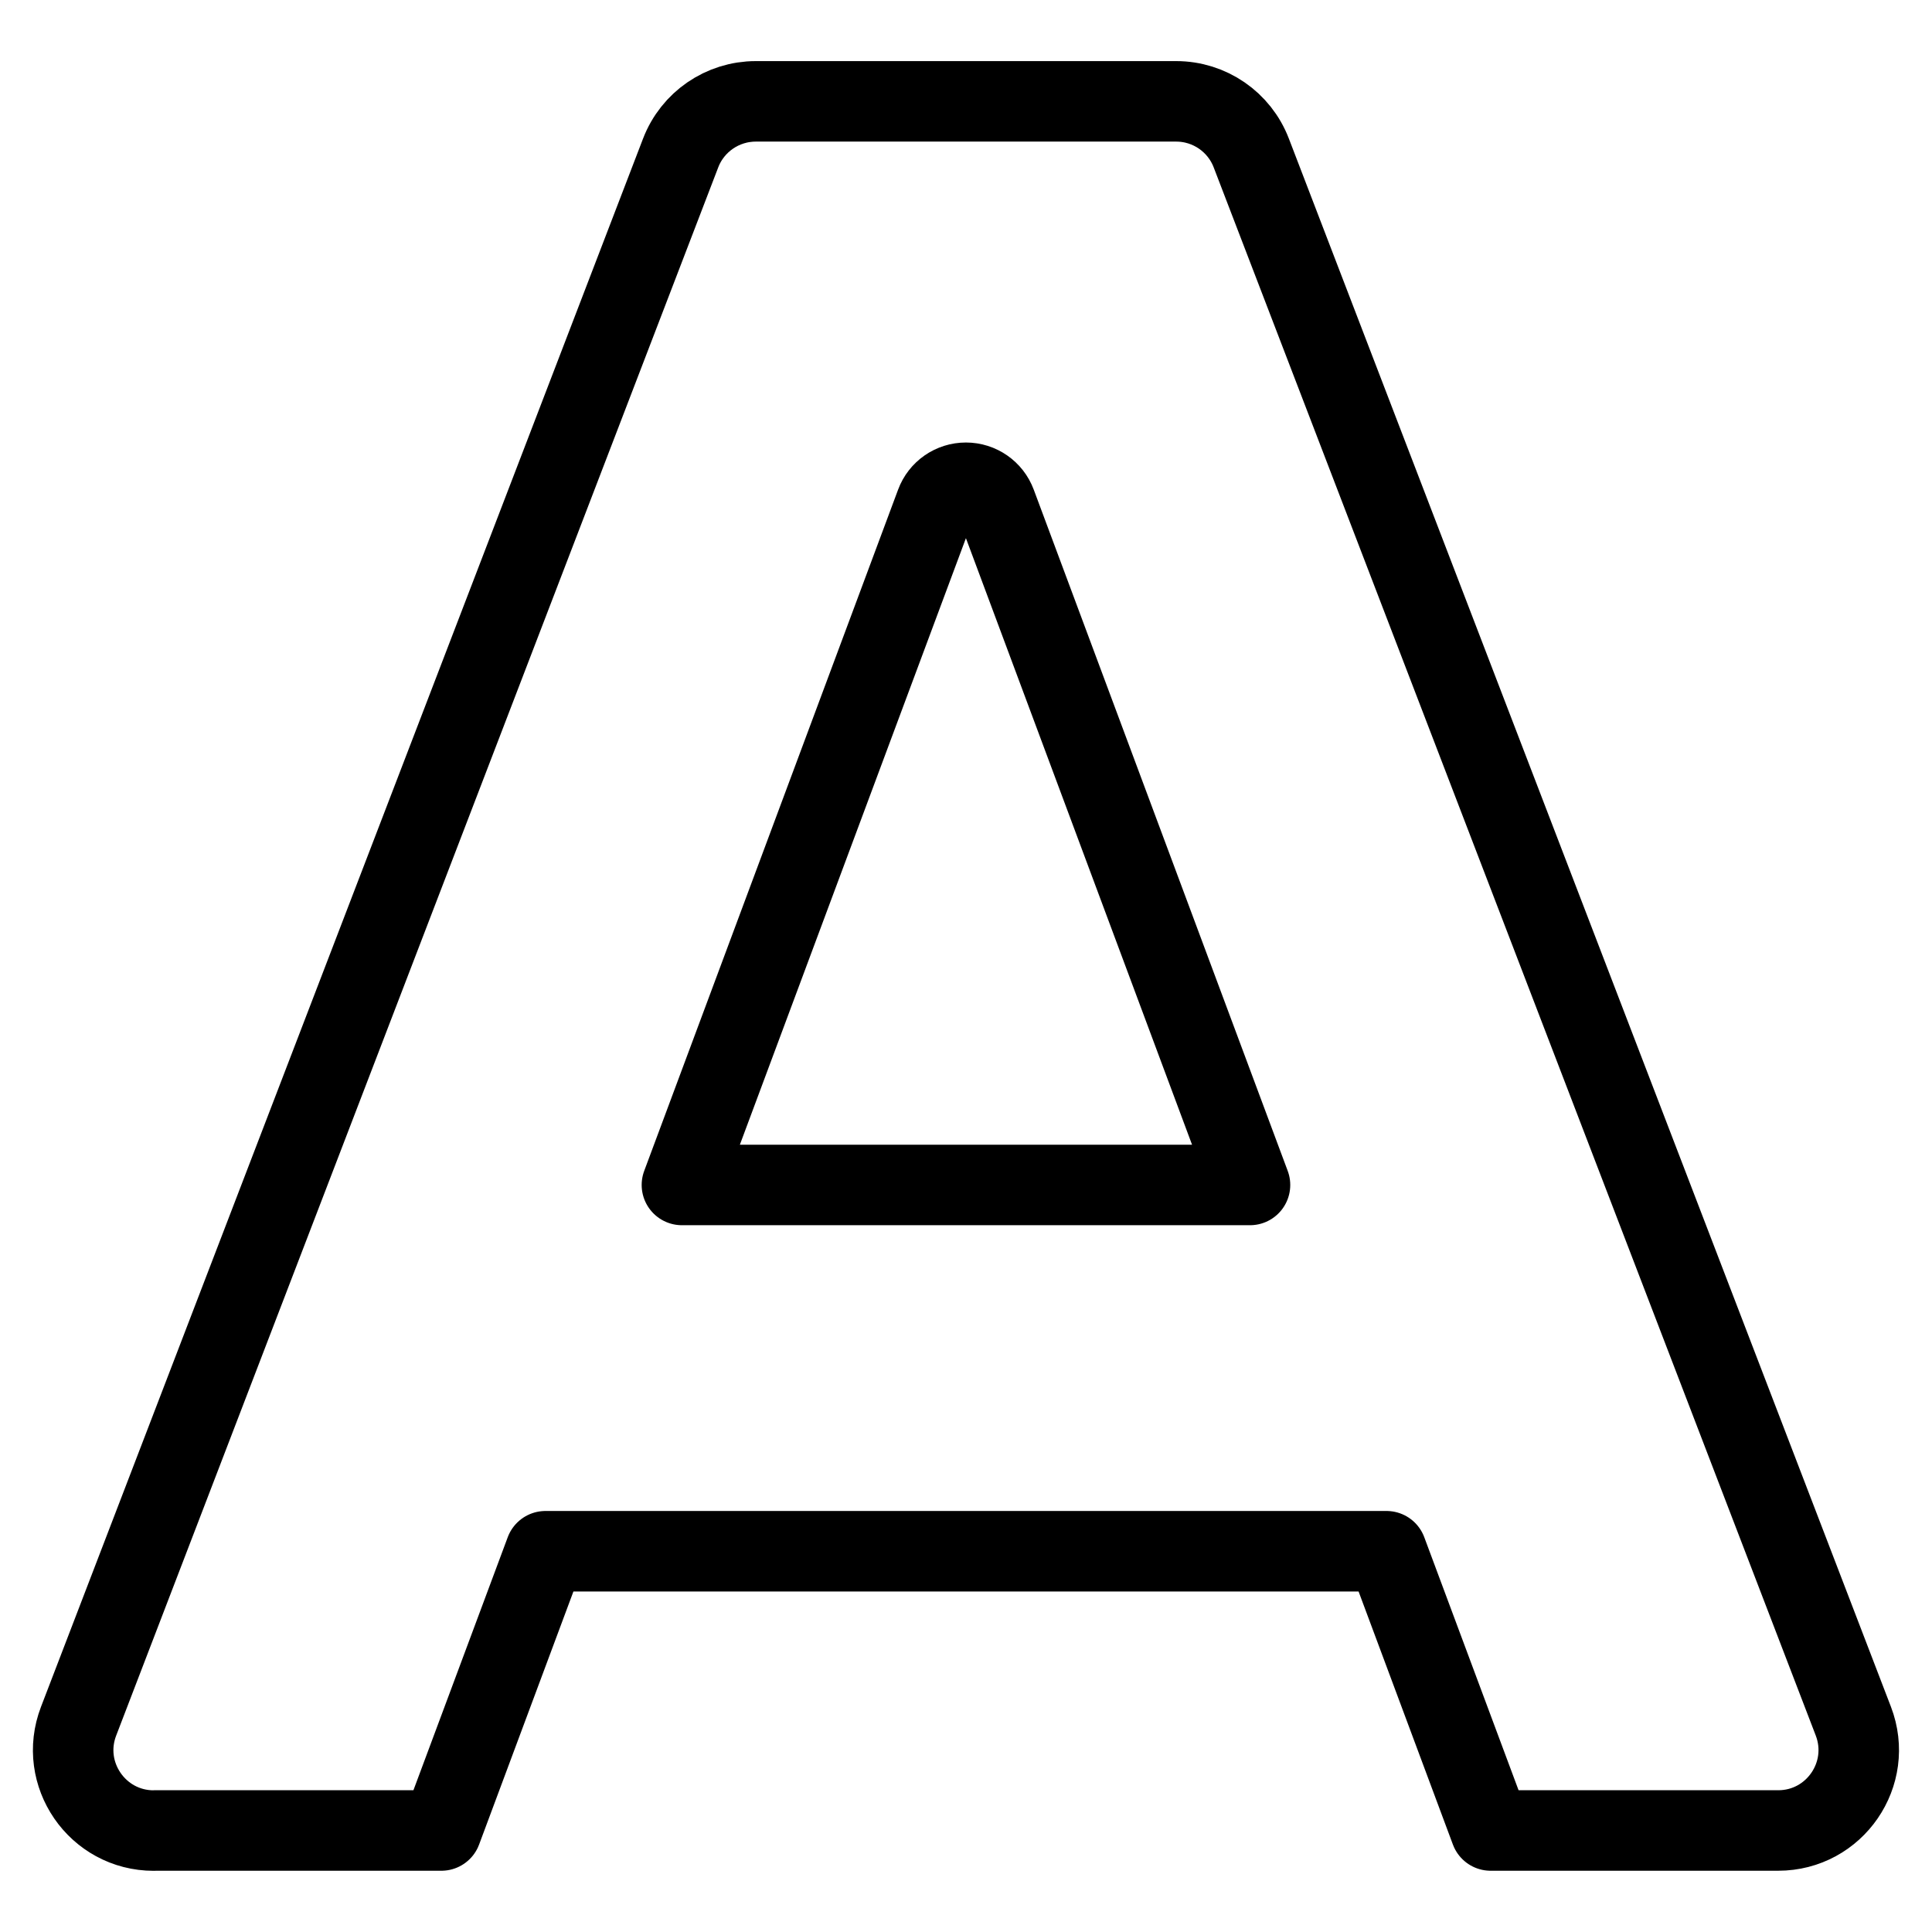
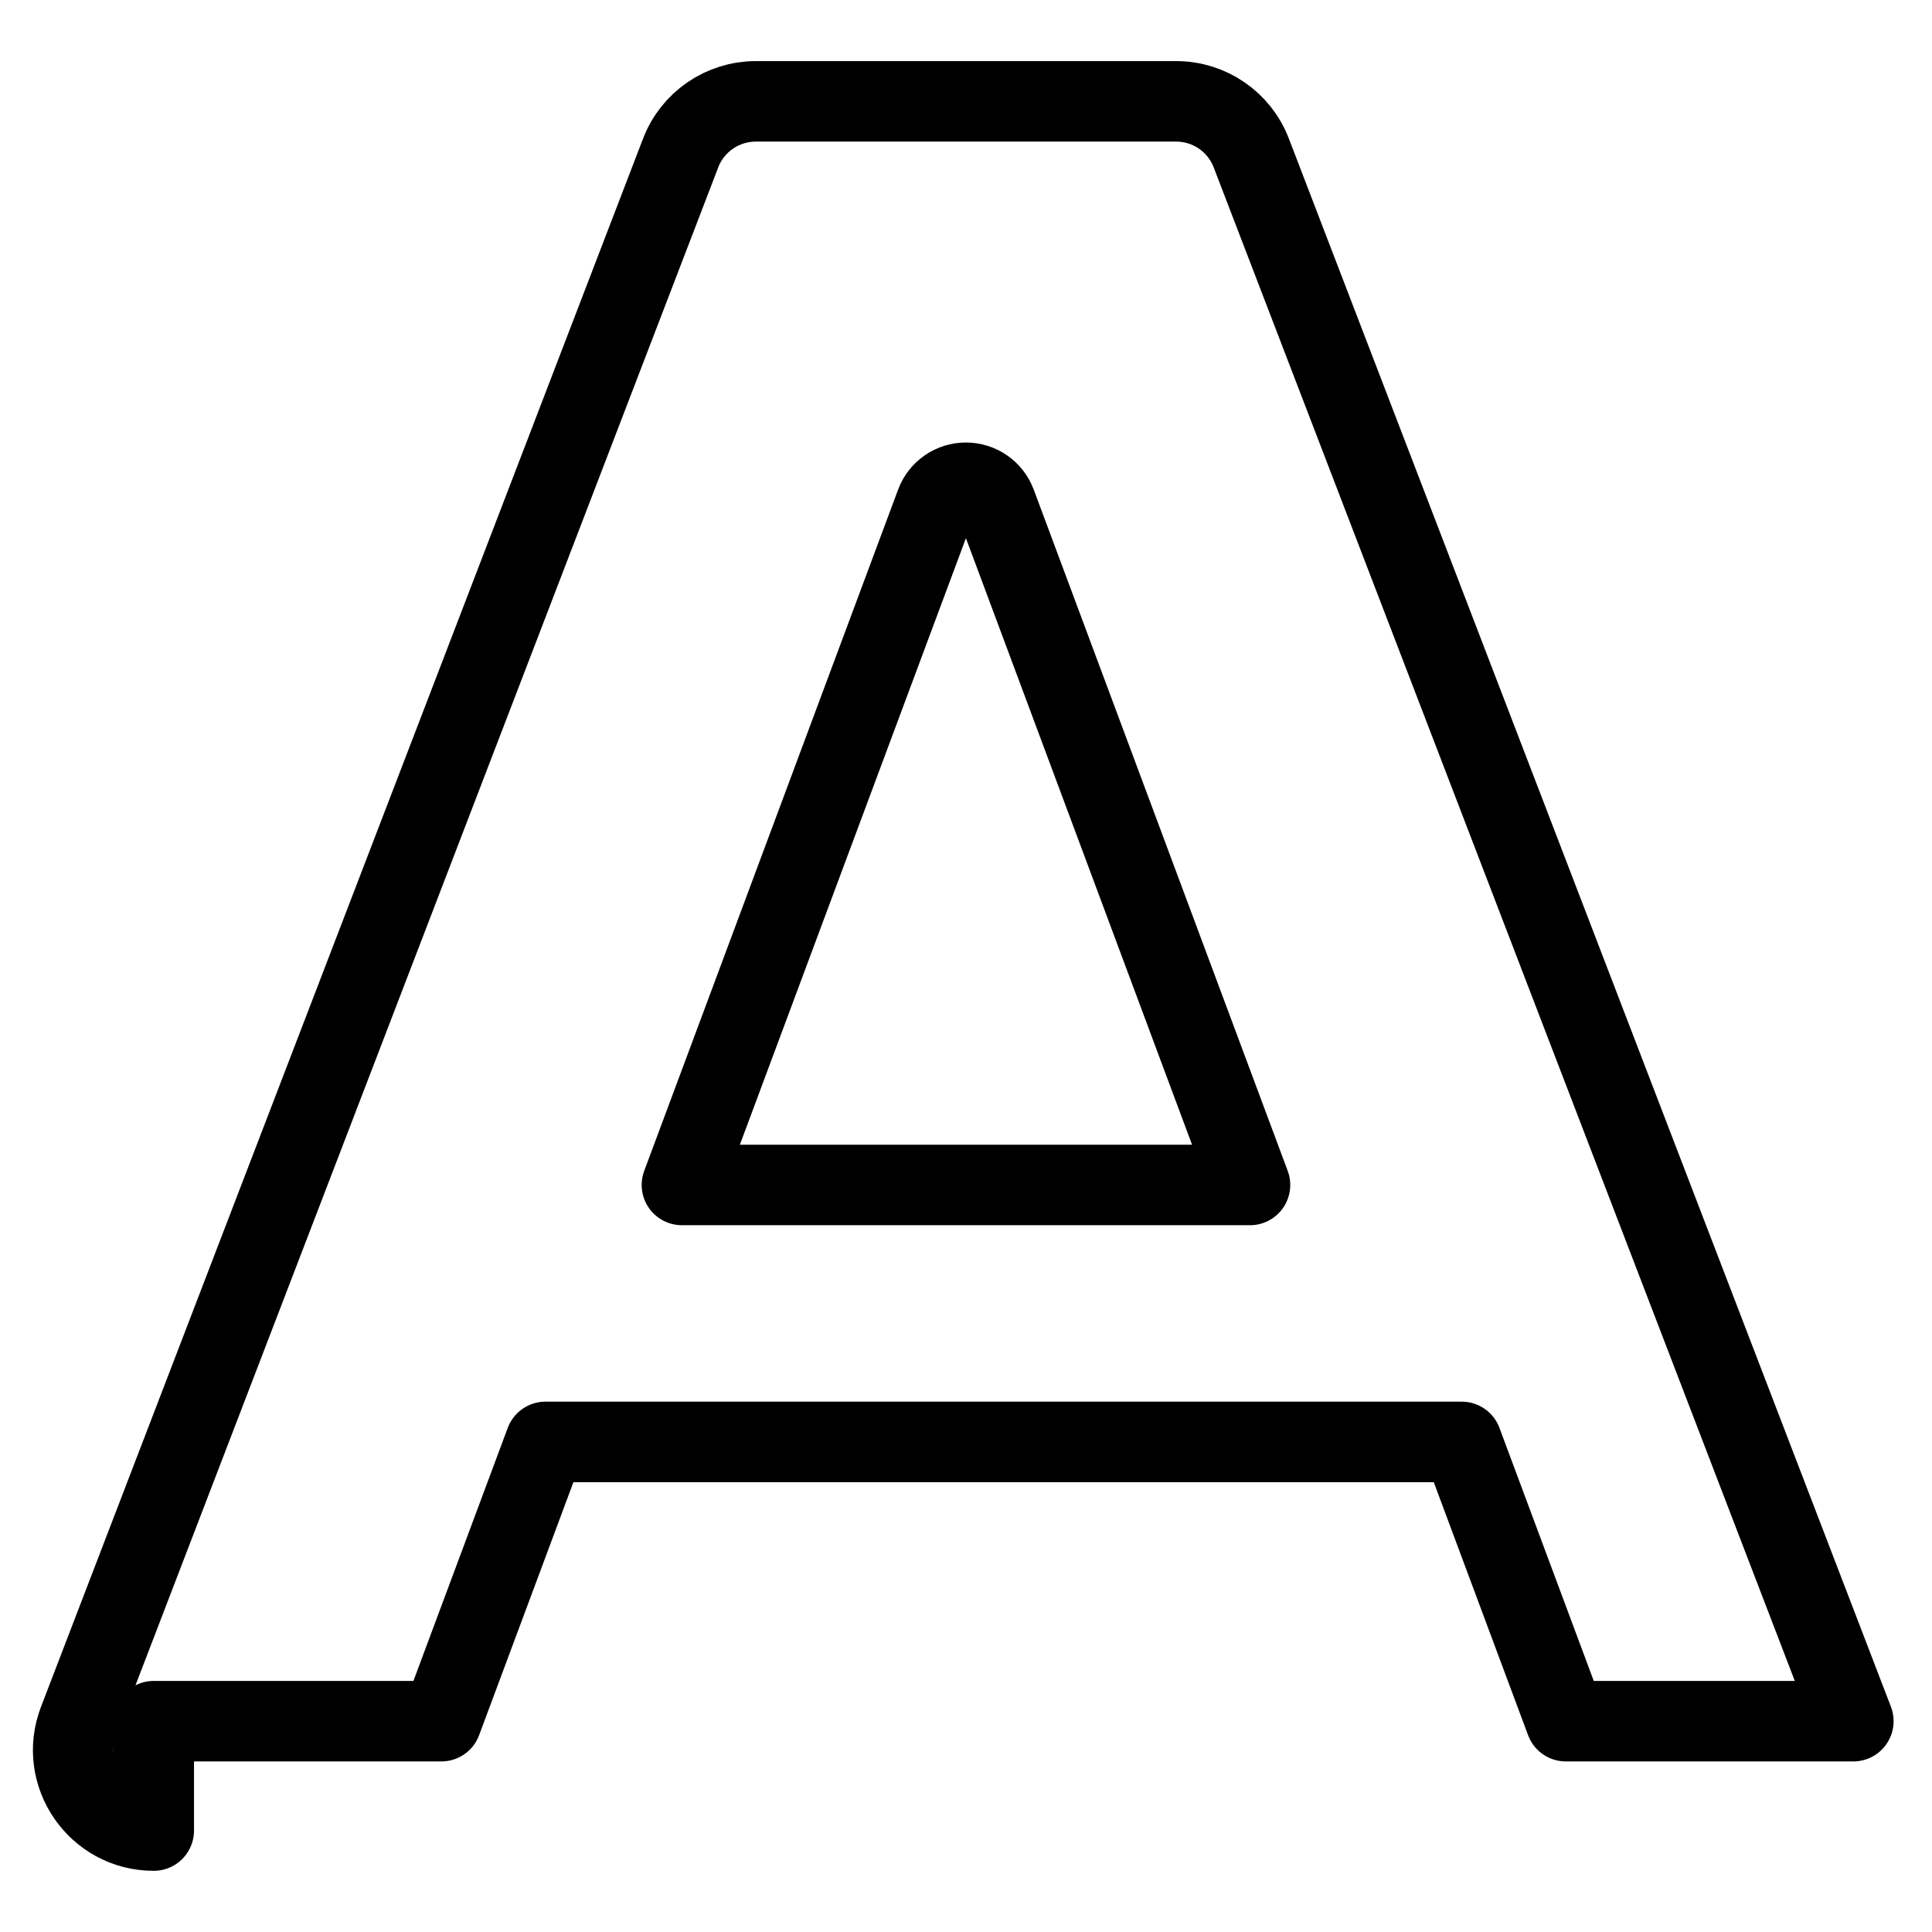
<svg xmlns="http://www.w3.org/2000/svg" fill="none" viewBox="0 0 24 24">
-   <path stroke="#000000" stroke-linecap="round" stroke-linejoin="round" d="M1.91 22.74c-0.702 0 -1.185 -0.704 -0.934 -1.358L8.455 1.901c0.148 -0.387 0.52 -0.642 0.934 -0.642H14.611c0.414 0 0.785 0.255 0.933 0.642l7.479 19.48c0.251 0.655 -0.232 1.358 -0.934 1.358h-3.572l-1.293 -3.469H6.776l-1.293 3.469H1.91Zm6.562 -8.02 7.056 0 -3.155 -8.463c-0.058 -0.156 -0.207 -0.26 -0.374 -0.26 -0.167 0 -0.316 0.103 -0.374 0.26l-3.154 8.463Z" clip-rule="evenodd" stroke-width="1" />
+   <path stroke="#000000" stroke-linecap="round" stroke-linejoin="round" d="M1.91 22.74c-0.702 0 -1.185 -0.704 -0.934 -1.358L8.455 1.901c0.148 -0.387 0.52 -0.642 0.934 -0.642H14.611c0.414 0 0.785 0.255 0.933 0.642l7.479 19.48h-3.572l-1.293 -3.469H6.776l-1.293 3.469H1.91Zm6.562 -8.02 7.056 0 -3.155 -8.463c-0.058 -0.156 -0.207 -0.26 -0.374 -0.26 -0.167 0 -0.316 0.103 -0.374 0.26l-3.154 8.463Z" clip-rule="evenodd" stroke-width="1" />
</svg>